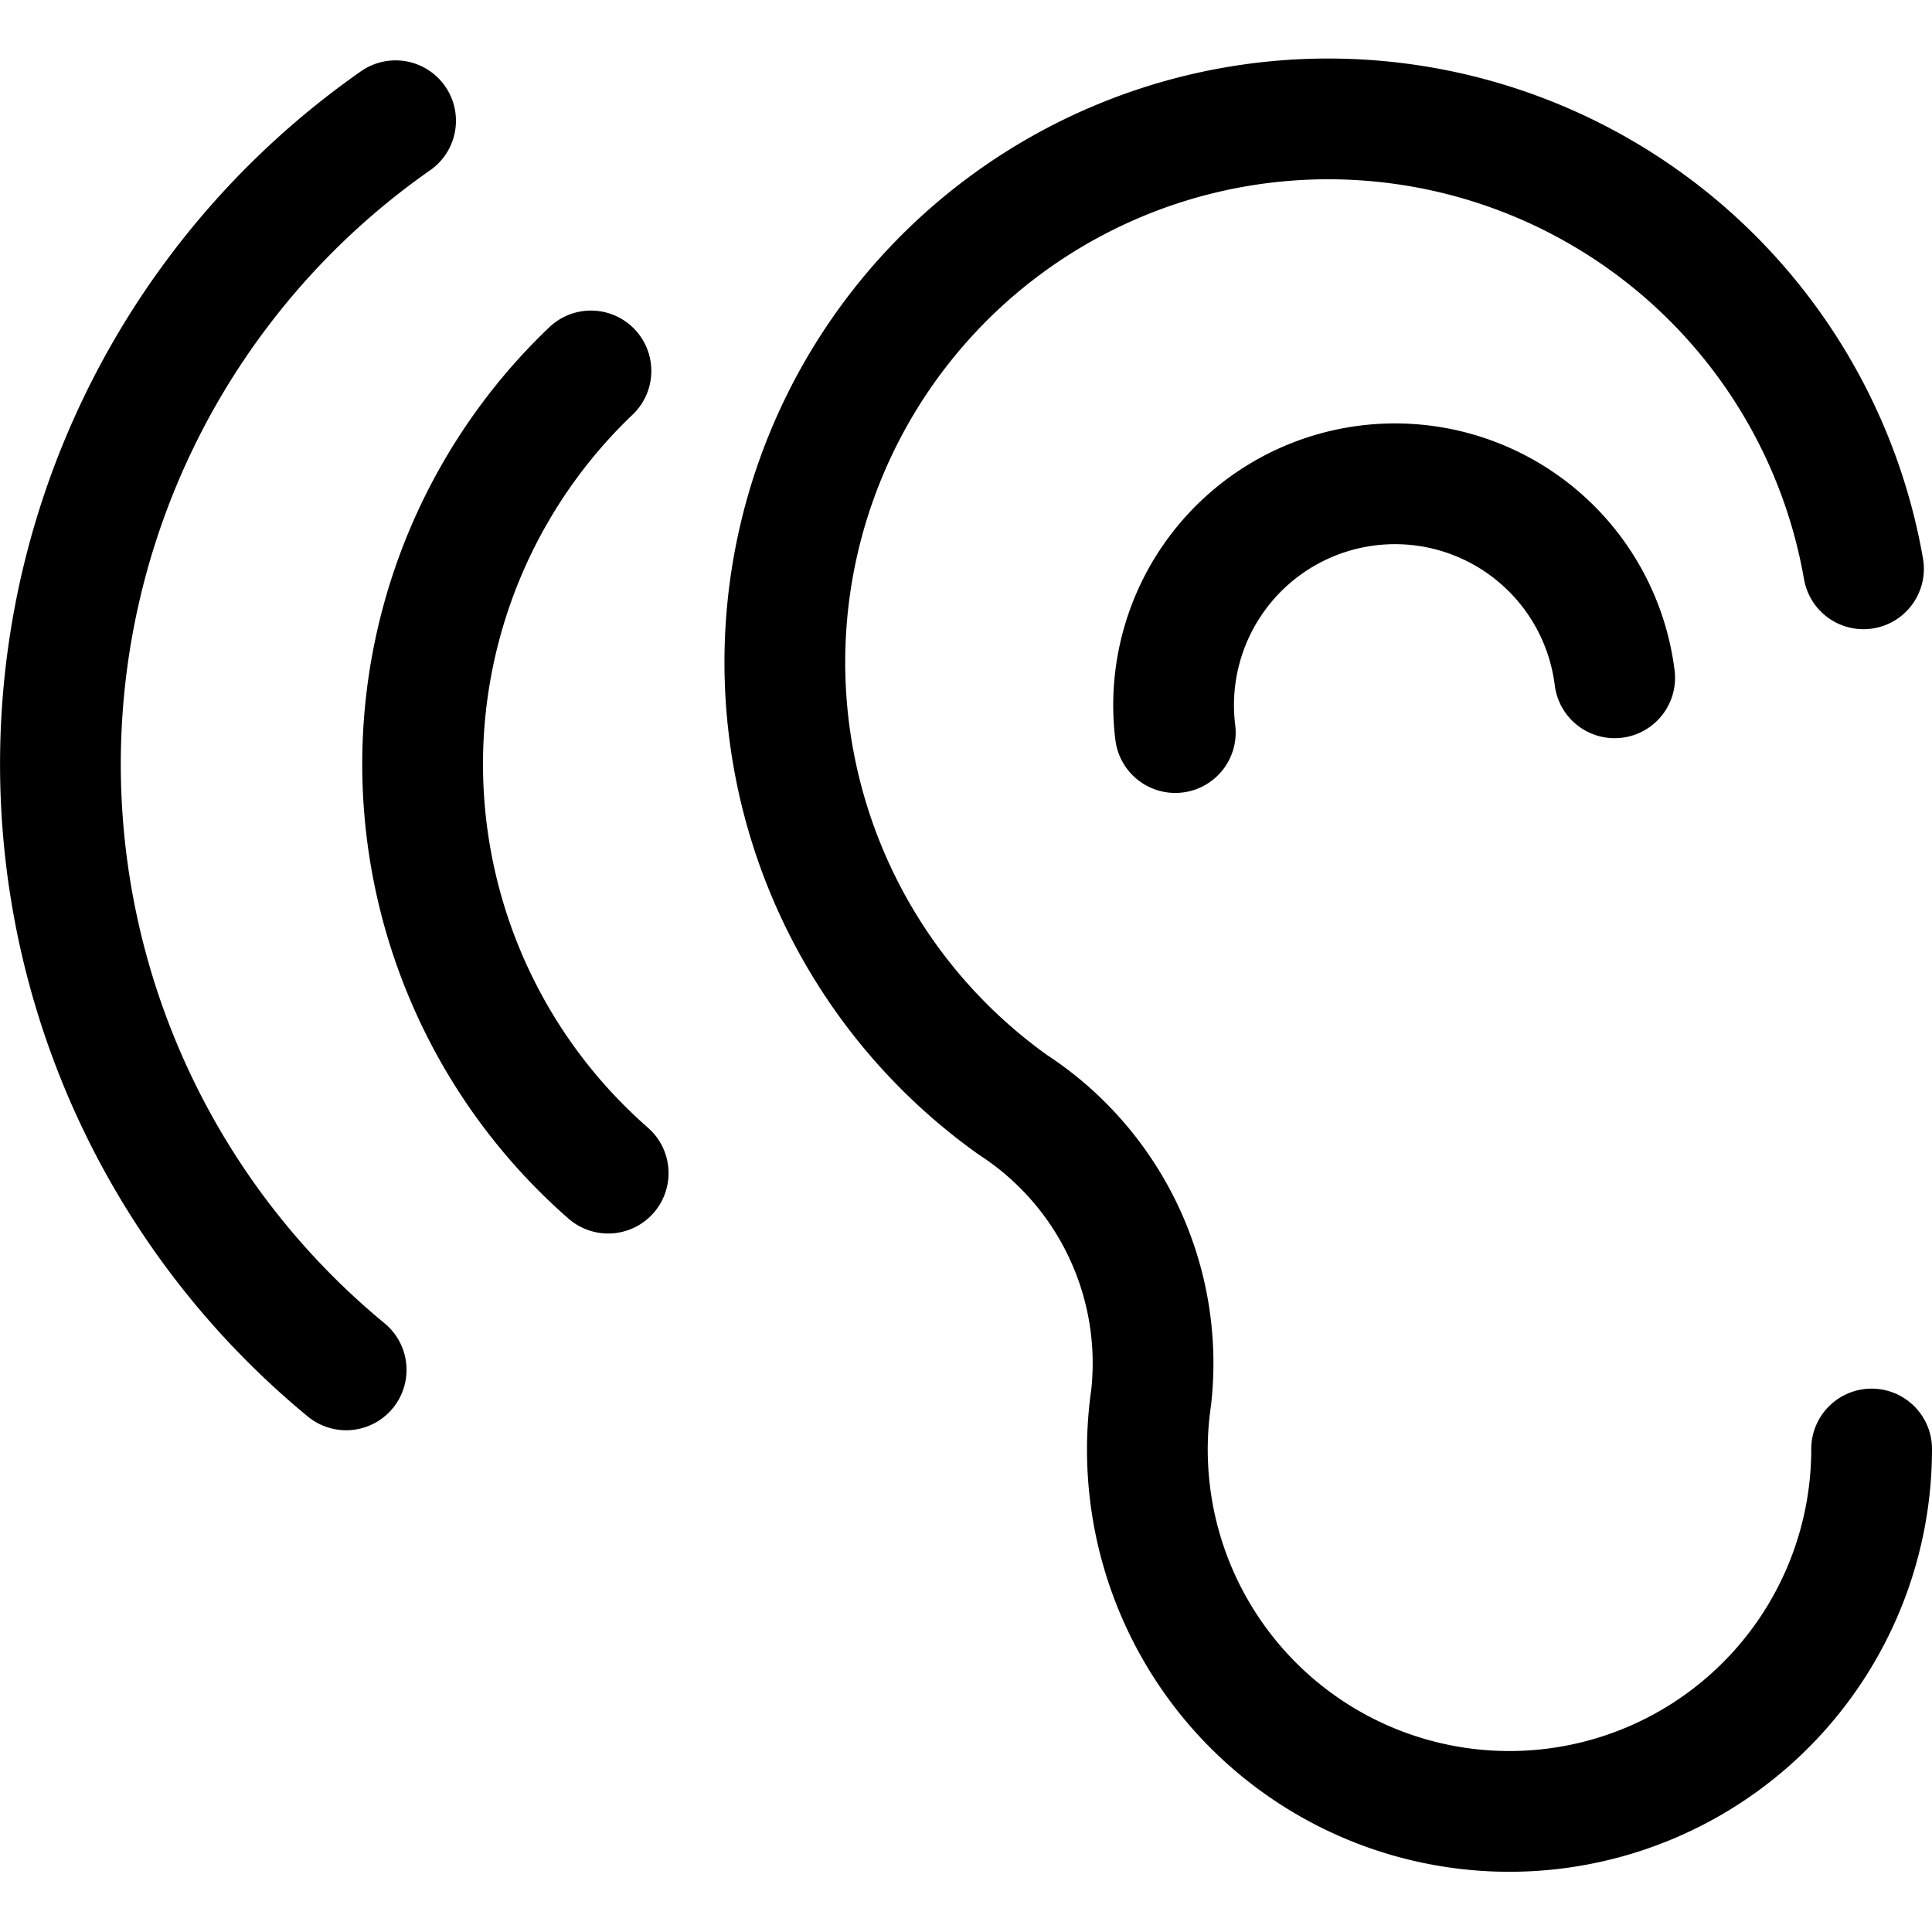
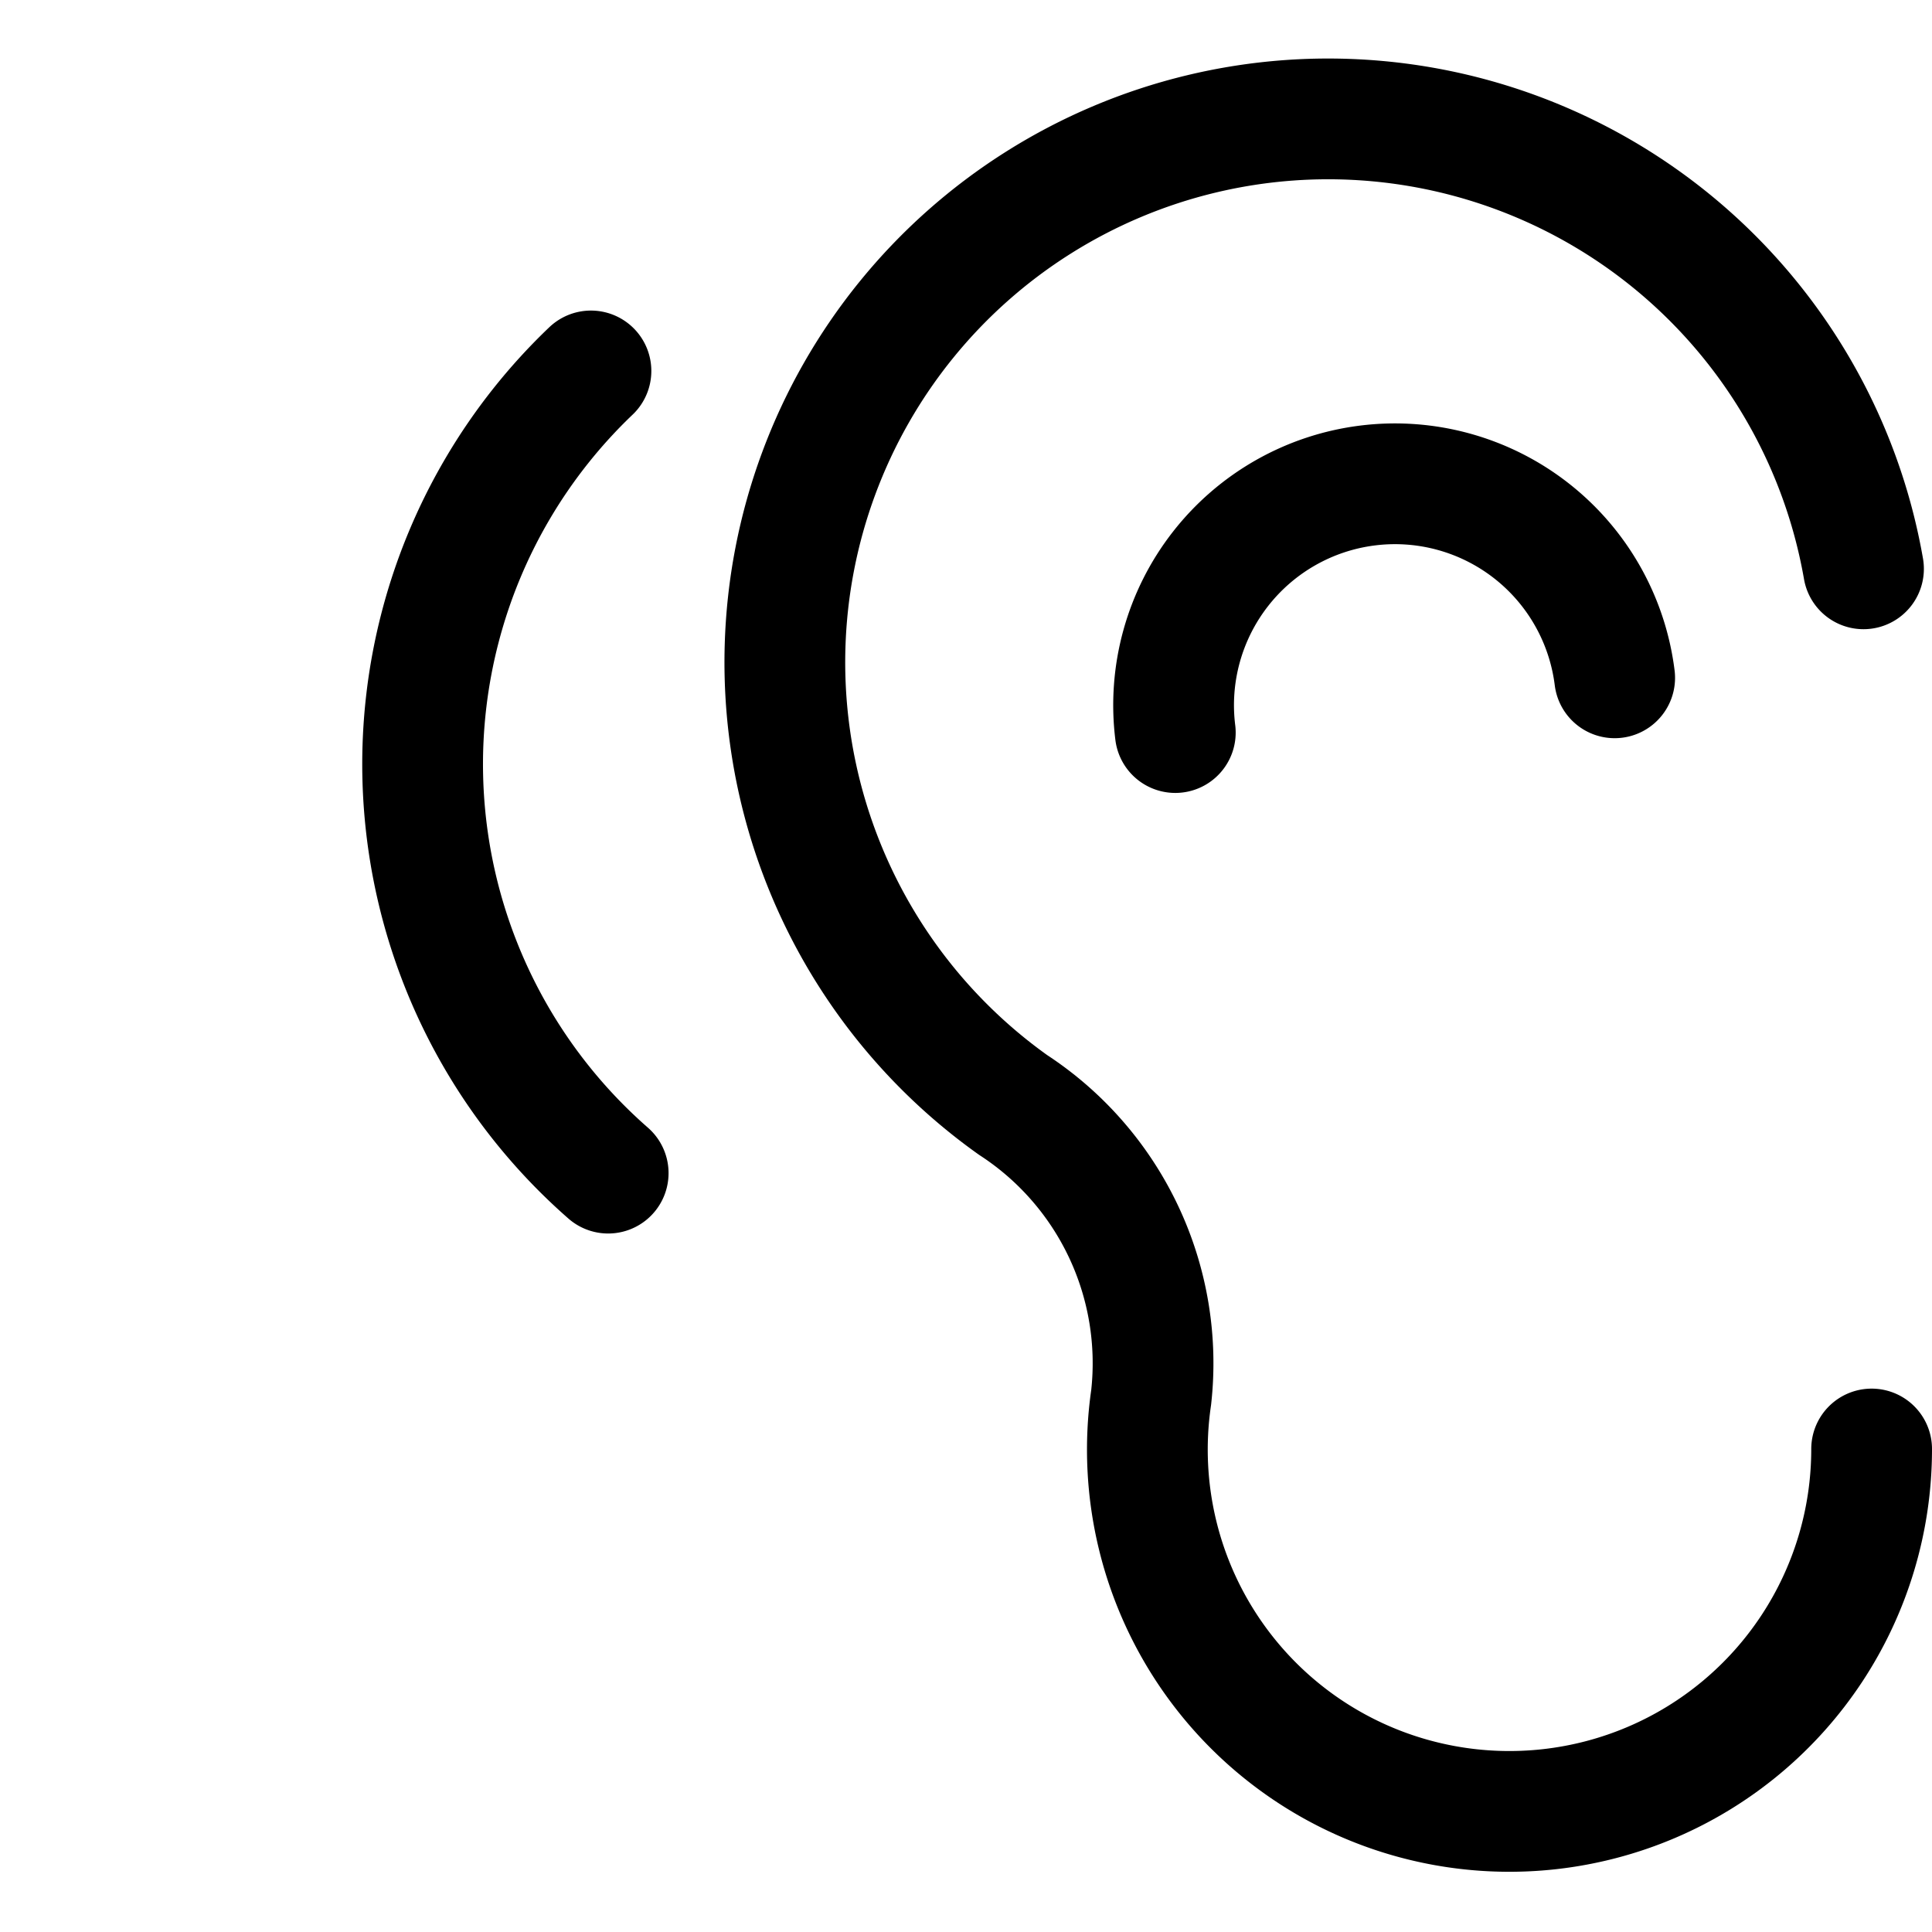
<svg xmlns="http://www.w3.org/2000/svg" version="1.1" viewBox="0 0 24 24" width="24" height="24">
  <g transform="matrix(1,0,0,1,0,0)">
-     <path d="M4.3,17.017A9.752,9.752,0,0,1,4.914,1.5" fill="none" stroke="#000000" stroke-linecap="round" stroke-linejoin="round" stroke-width="1.5" />
    <path d="M7.555,14.573a6.751,6.751,0,0,1-.214-9.965" fill="none" stroke="#000000" stroke-linecap="round" stroke-linejoin="round" stroke-width="1.5" />
    <path d="M23.149,7.066a6.75,6.75,0,1,0-10.564,6.66A3.83,3.83,0,0,1,14.3,17.36a4.494,4.494,0,0,0,3.643,5.069A4.5,4.5,0,0,0,23.25,18" fill="none" stroke="#000000" stroke-linecap="round" stroke-linejoin="round" stroke-width="1.5" />
    <path d="M20.058,8.42A2.75,2.75,0,1,0,14.6,9.1" fill="none" stroke="#000000" stroke-linecap="round" stroke-linejoin="round" stroke-width="1.5" />
  </g>
</svg>